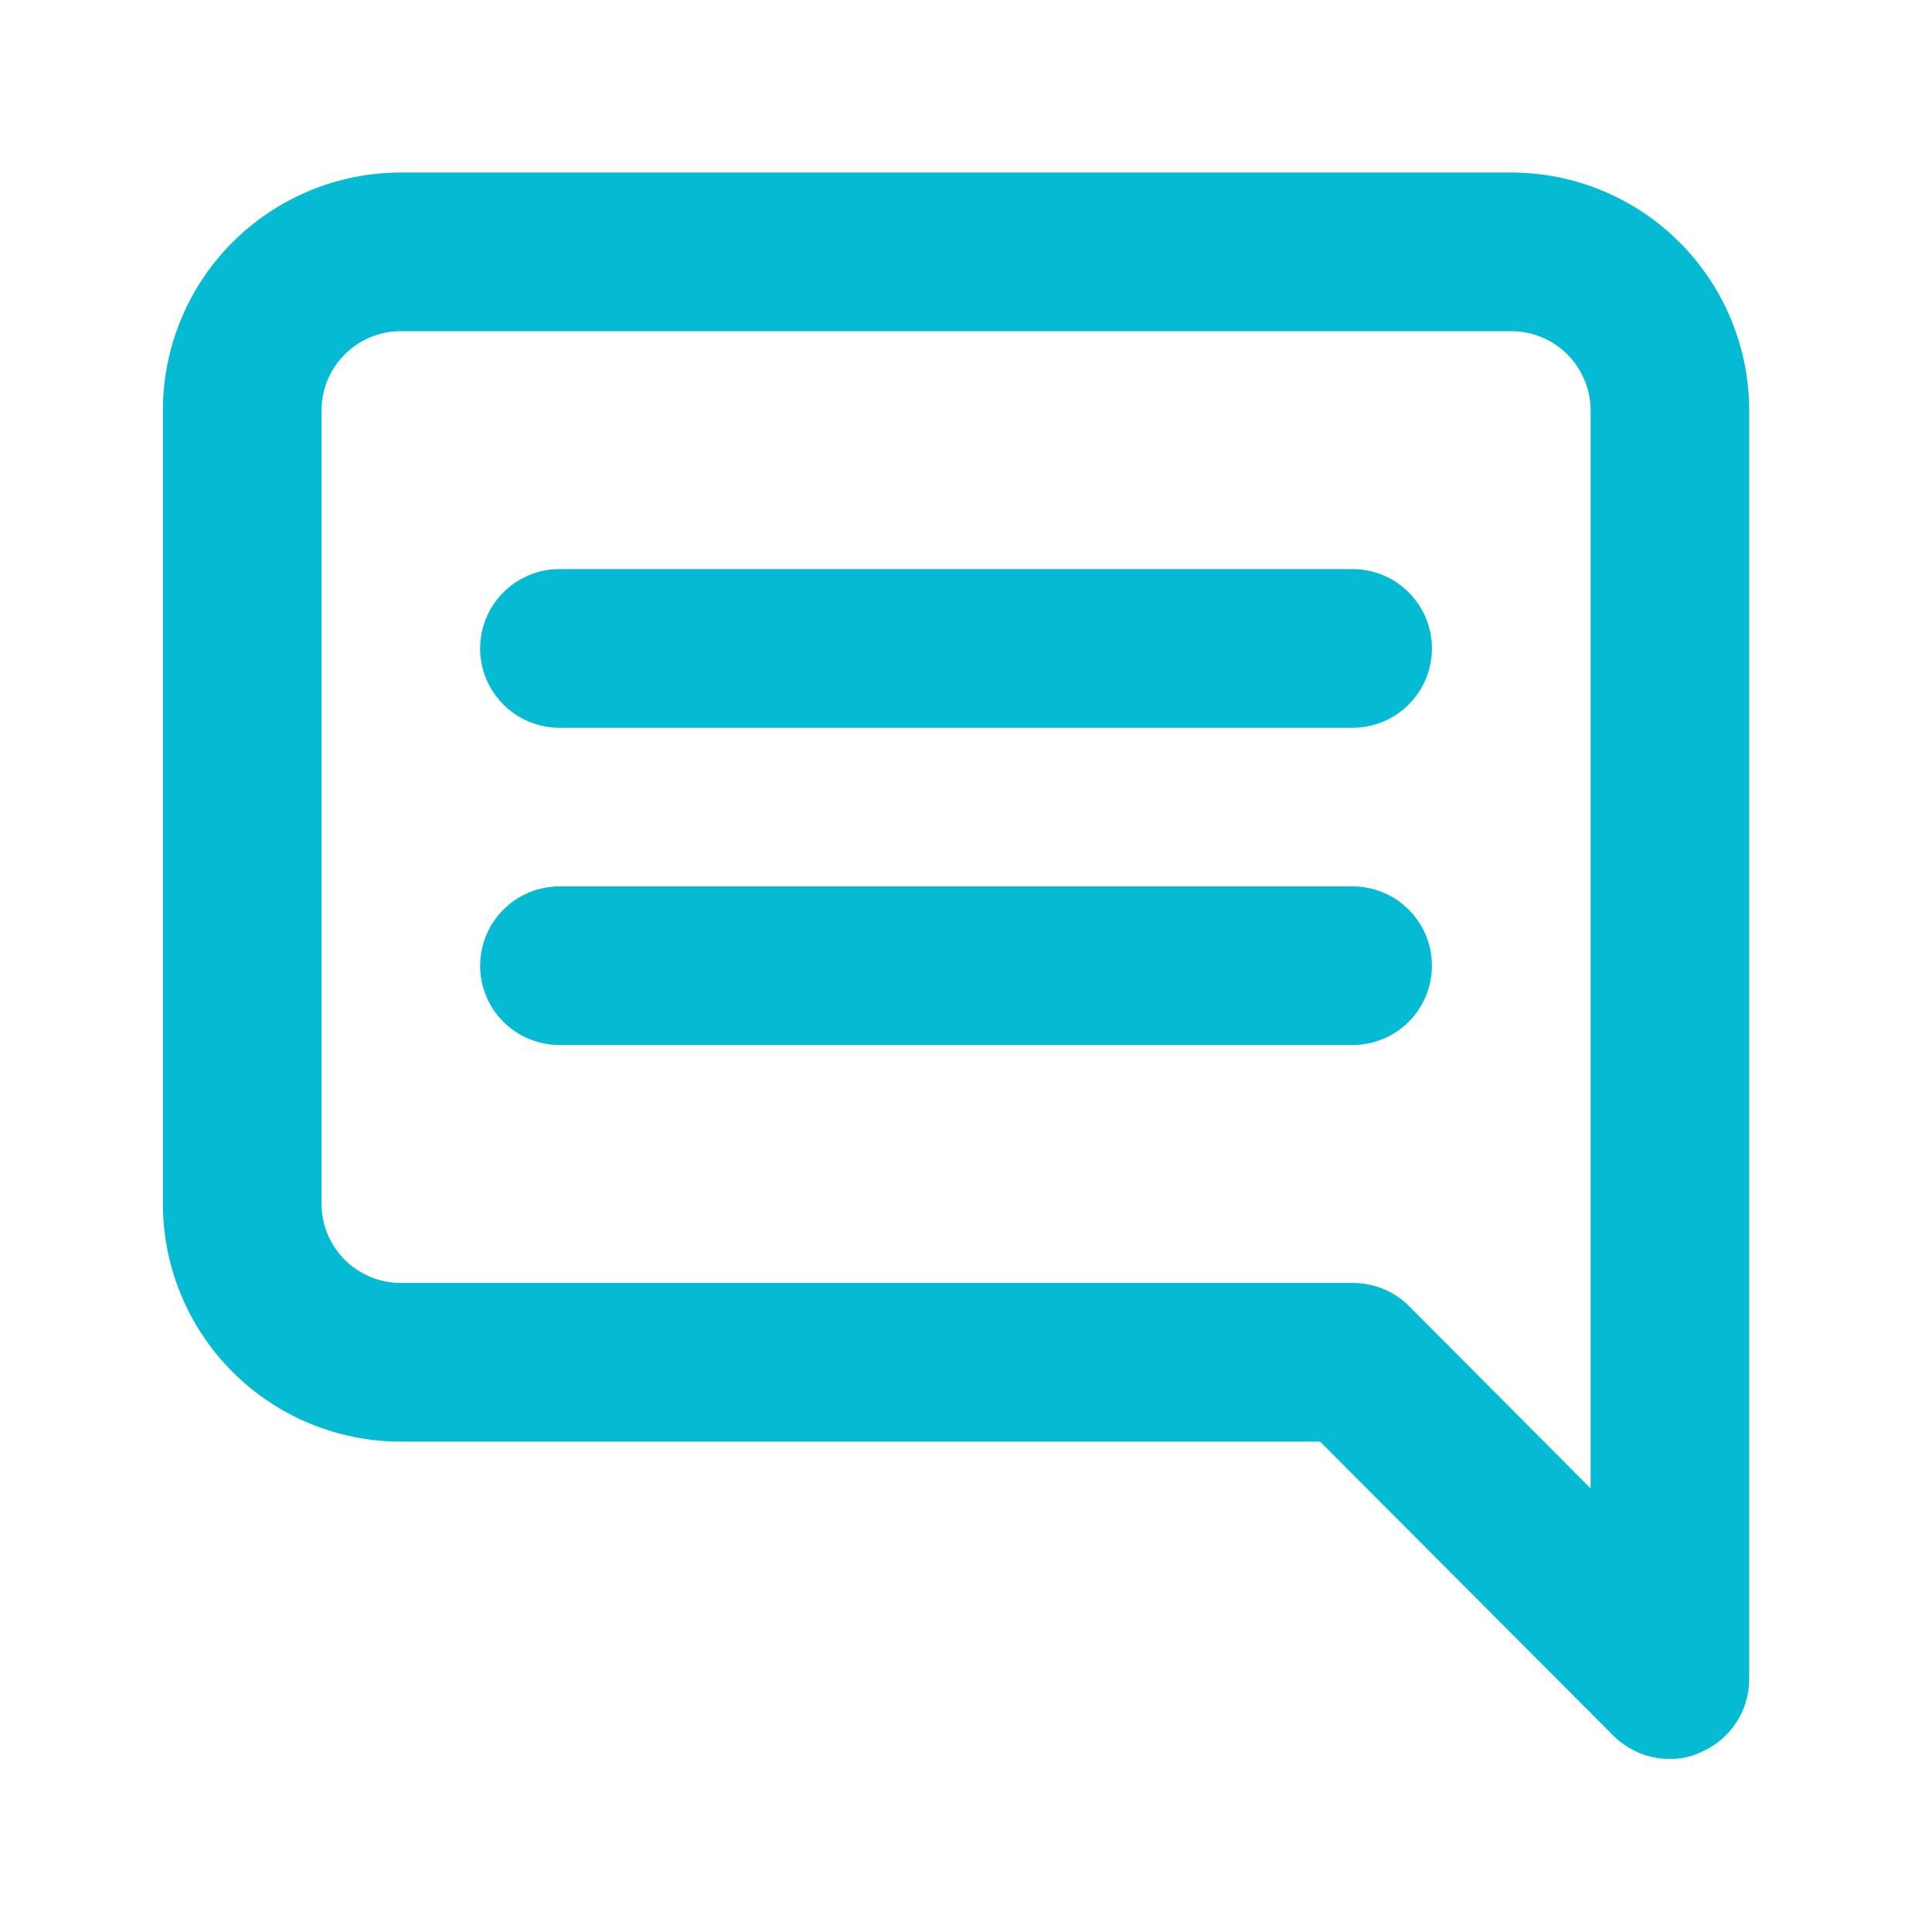
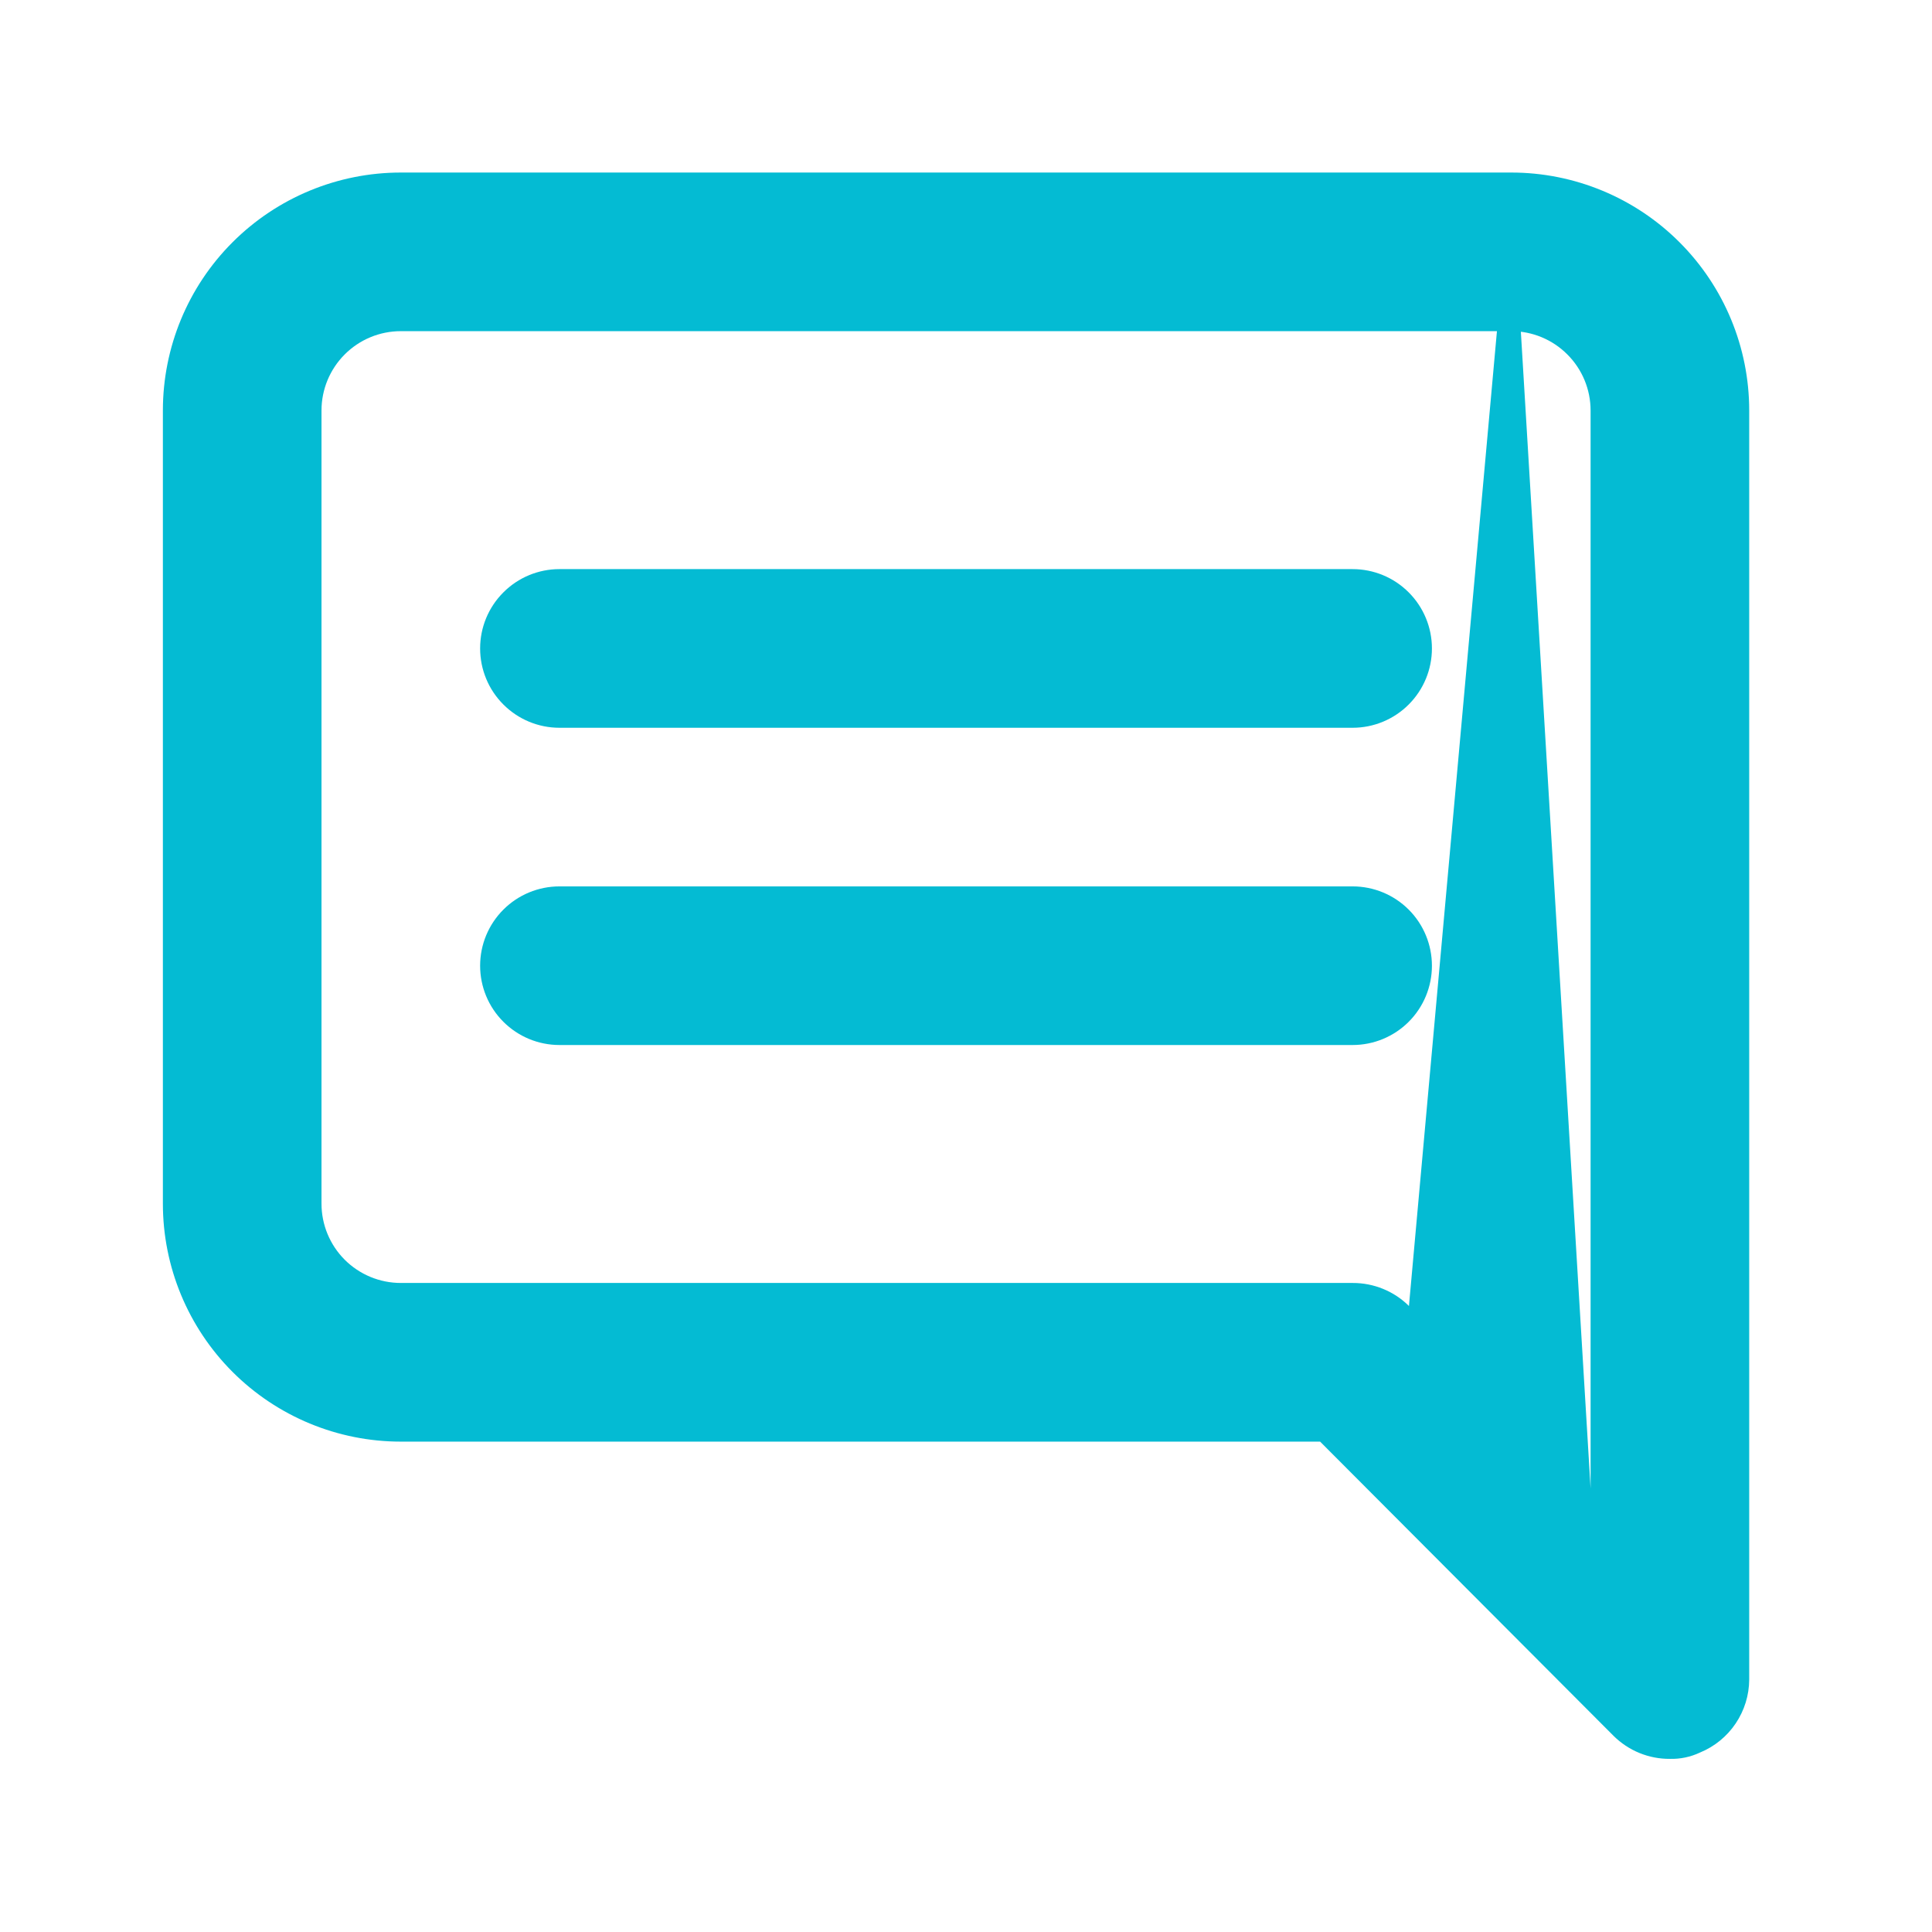
<svg xmlns="http://www.w3.org/2000/svg" width="49" height="49" viewBox="0 0 49 49" fill="none">
-   <path d="M34.306 14.434H14.189C13.655 14.434 13.144 14.646 12.767 15.024C12.389 15.401 12.177 15.912 12.177 16.446C12.177 16.98 12.389 17.491 12.767 17.868C13.144 18.246 13.655 18.458 14.189 18.458H34.306C34.839 18.458 35.351 18.246 35.728 17.868C36.105 17.491 36.317 16.98 36.317 16.446C36.317 15.912 36.105 15.401 35.728 15.024C35.351 14.646 34.839 14.434 34.306 14.434ZM34.306 22.481H14.189C13.655 22.481 13.144 22.693 12.767 23.07C12.389 23.447 12.177 23.959 12.177 24.493C12.177 25.026 12.389 25.538 12.767 25.915C13.144 26.292 13.655 26.504 14.189 26.504H34.306C34.839 26.504 35.351 26.292 35.728 25.915C36.105 25.538 36.317 25.026 36.317 24.493C36.317 23.959 36.105 23.447 35.728 23.07C35.351 22.693 34.839 22.481 34.306 22.481ZM38.329 4.376H10.166C8.565 4.376 7.03 5.012 5.898 6.144C4.766 7.275 4.131 8.81 4.131 10.411V30.528C4.131 32.128 4.766 33.663 5.898 34.795C7.03 35.927 8.565 36.563 10.166 36.563H33.481L40.924 44.026C41.112 44.212 41.335 44.36 41.58 44.46C41.825 44.56 42.087 44.611 42.352 44.609C42.616 44.616 42.878 44.561 43.117 44.448C43.484 44.297 43.799 44.041 44.02 43.712C44.242 43.383 44.362 42.995 44.364 42.598V10.411C44.364 8.81 43.728 7.275 42.596 6.144C41.465 5.012 39.929 4.376 38.329 4.376ZM40.341 37.749L35.734 33.123C35.546 32.936 35.323 32.789 35.078 32.689C34.833 32.589 34.57 32.538 34.306 32.539H10.166C9.632 32.539 9.12 32.327 8.743 31.95C8.366 31.573 8.154 31.061 8.154 30.528V10.411C8.154 9.877 8.366 9.366 8.743 8.989C9.12 8.611 9.632 8.399 10.166 8.399H38.329C38.862 8.399 39.374 8.611 39.751 8.989C40.129 9.366 40.341 9.877 40.341 10.411V37.749Z" fill="#04BBD3" />
+   <path d="M34.306 14.434H14.189C13.655 14.434 13.144 14.646 12.767 15.024C12.389 15.401 12.177 15.912 12.177 16.446C12.177 16.98 12.389 17.491 12.767 17.868C13.144 18.246 13.655 18.458 14.189 18.458H34.306C34.839 18.458 35.351 18.246 35.728 17.868C36.105 17.491 36.317 16.98 36.317 16.446C36.317 15.912 36.105 15.401 35.728 15.024C35.351 14.646 34.839 14.434 34.306 14.434ZM34.306 22.481H14.189C13.655 22.481 13.144 22.693 12.767 23.07C12.389 23.447 12.177 23.959 12.177 24.493C12.177 25.026 12.389 25.538 12.767 25.915C13.144 26.292 13.655 26.504 14.189 26.504H34.306C34.839 26.504 35.351 26.292 35.728 25.915C36.105 25.538 36.317 25.026 36.317 24.493C36.317 23.959 36.105 23.447 35.728 23.07C35.351 22.693 34.839 22.481 34.306 22.481ZM38.329 4.376H10.166C8.565 4.376 7.03 5.012 5.898 6.144C4.766 7.275 4.131 8.81 4.131 10.411V30.528C4.131 32.128 4.766 33.663 5.898 34.795C7.03 35.927 8.565 36.563 10.166 36.563H33.481L40.924 44.026C41.112 44.212 41.335 44.36 41.58 44.46C41.825 44.56 42.087 44.611 42.352 44.609C42.616 44.616 42.878 44.561 43.117 44.448C43.484 44.297 43.799 44.041 44.02 43.712C44.242 43.383 44.362 42.995 44.364 42.598V10.411C44.364 8.81 43.728 7.275 42.596 6.144C41.465 5.012 39.929 4.376 38.329 4.376ZL35.734 33.123C35.546 32.936 35.323 32.789 35.078 32.689C34.833 32.589 34.57 32.538 34.306 32.539H10.166C9.632 32.539 9.12 32.327 8.743 31.95C8.366 31.573 8.154 31.061 8.154 30.528V10.411C8.154 9.877 8.366 9.366 8.743 8.989C9.12 8.611 9.632 8.399 10.166 8.399H38.329C38.862 8.399 39.374 8.611 39.751 8.989C40.129 9.366 40.341 9.877 40.341 10.411V37.749Z" fill="#04BBD3" />
</svg>